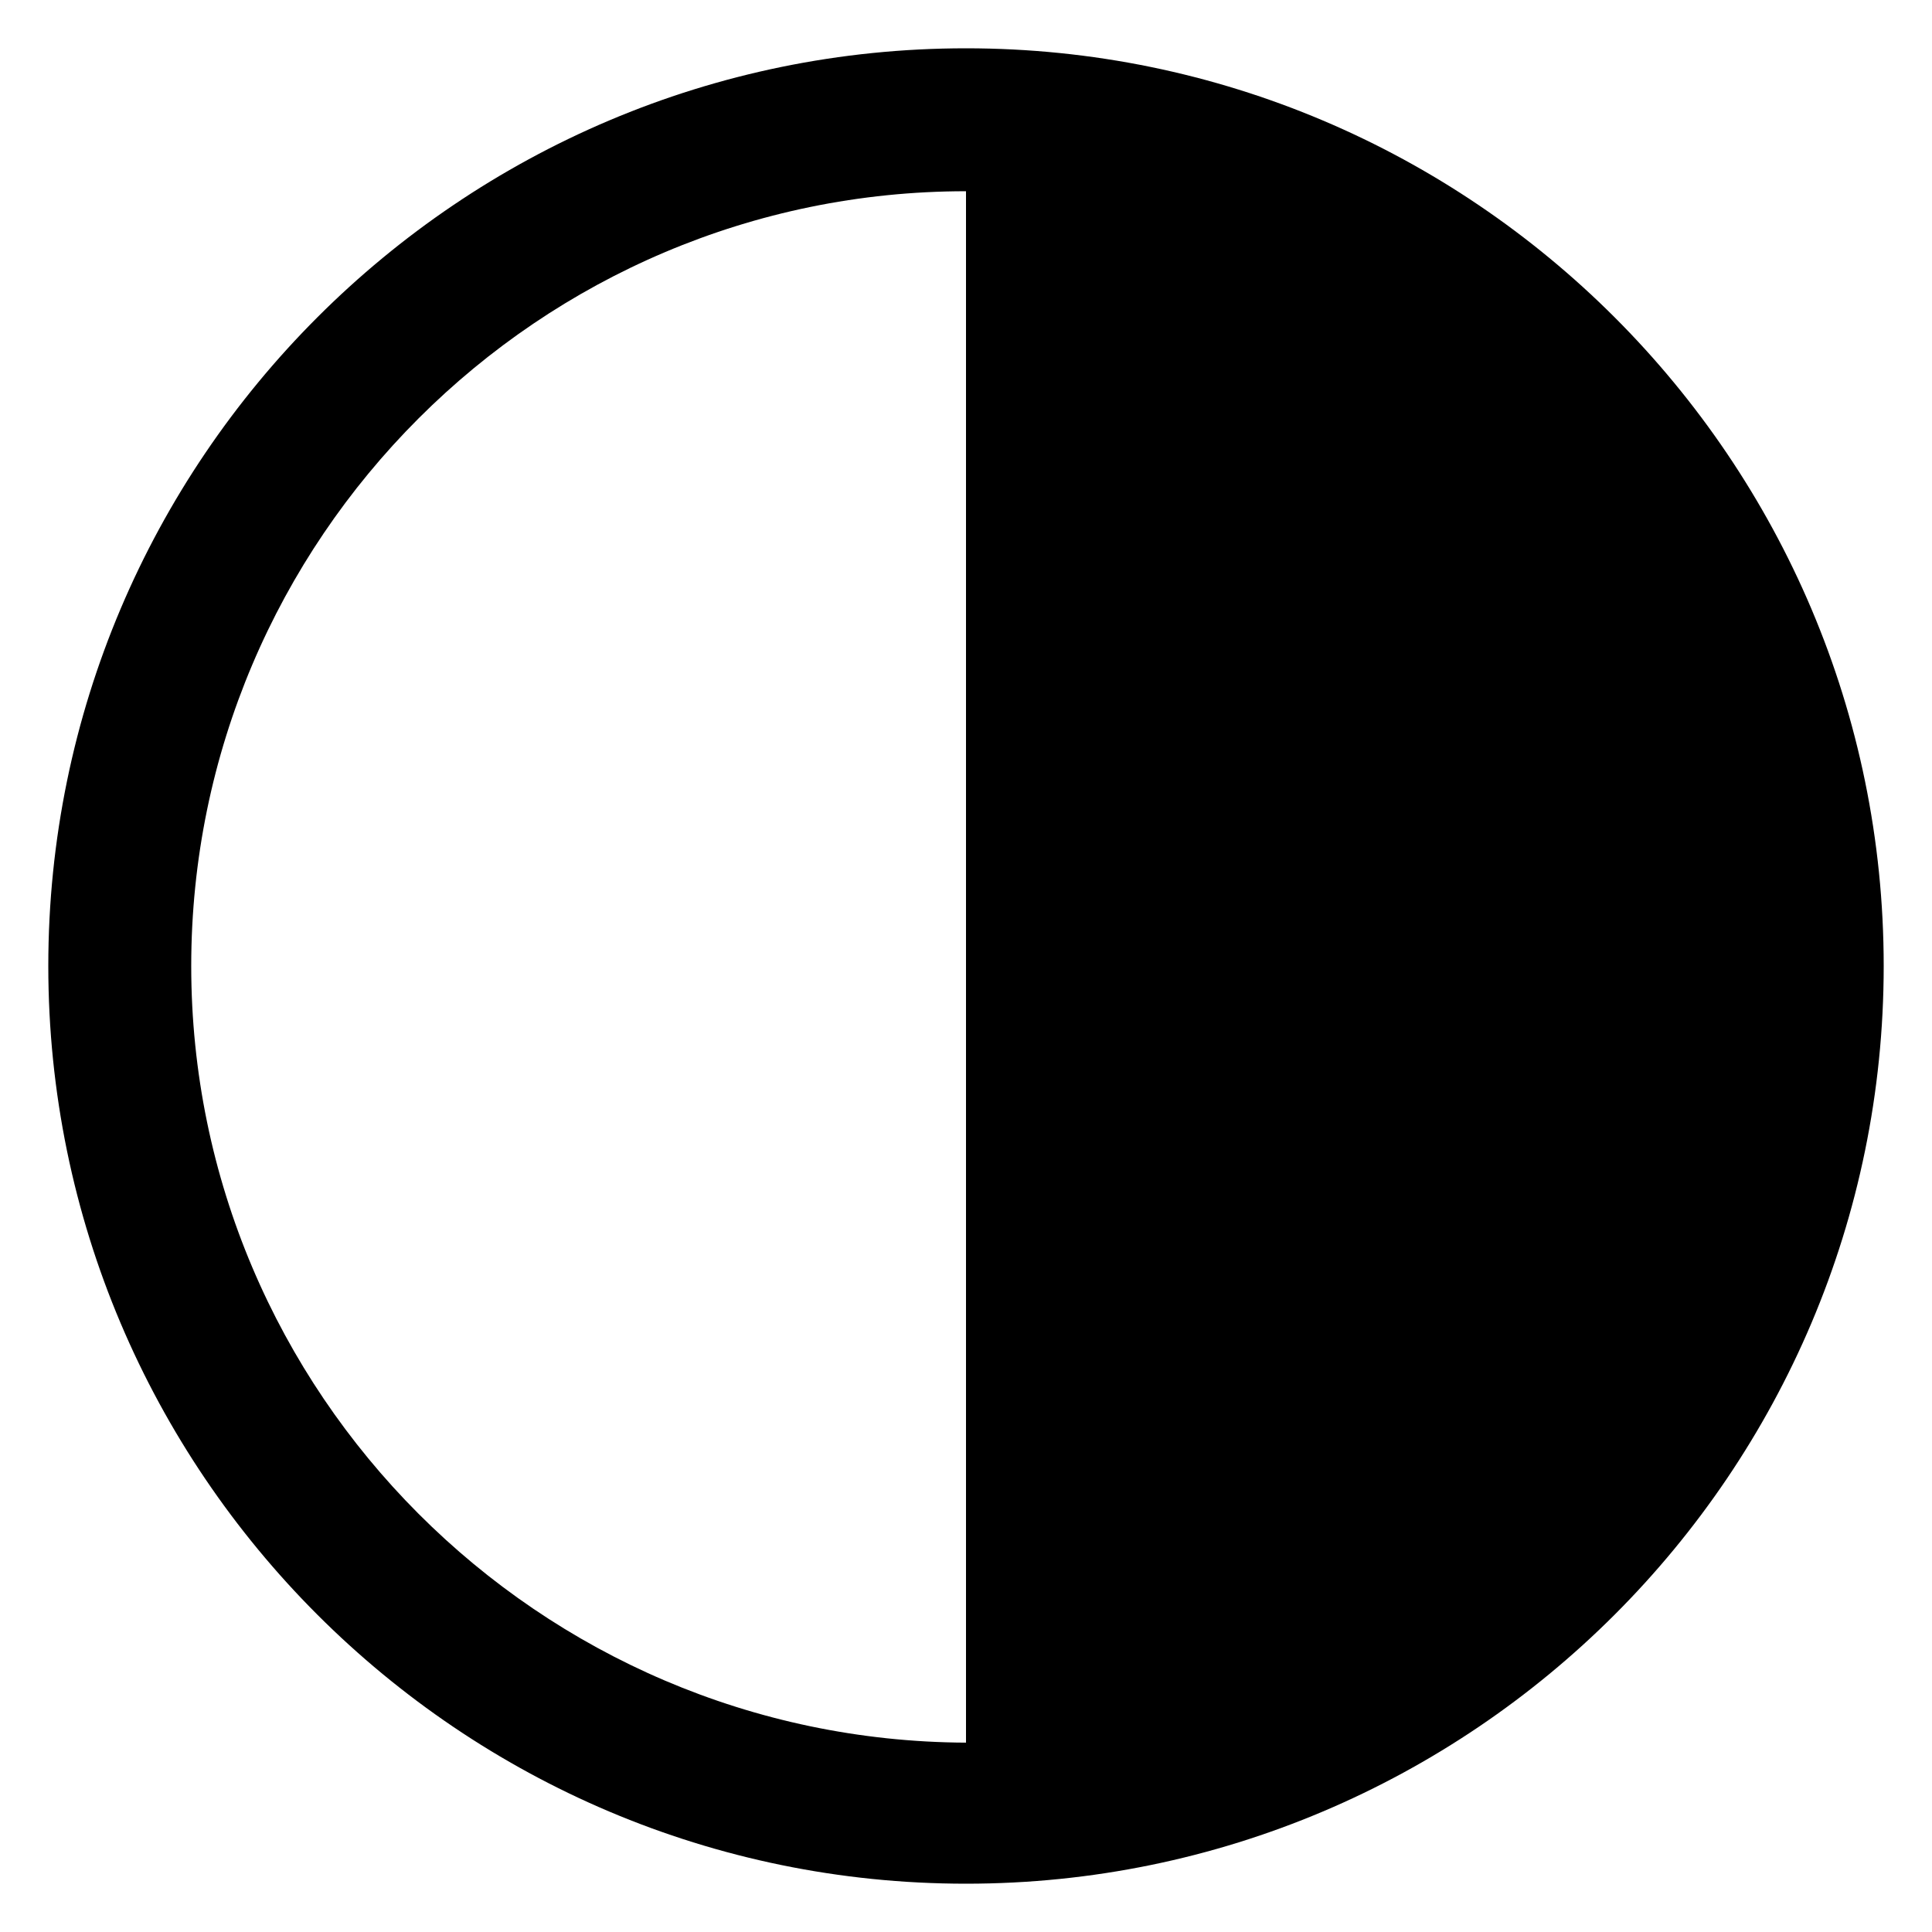
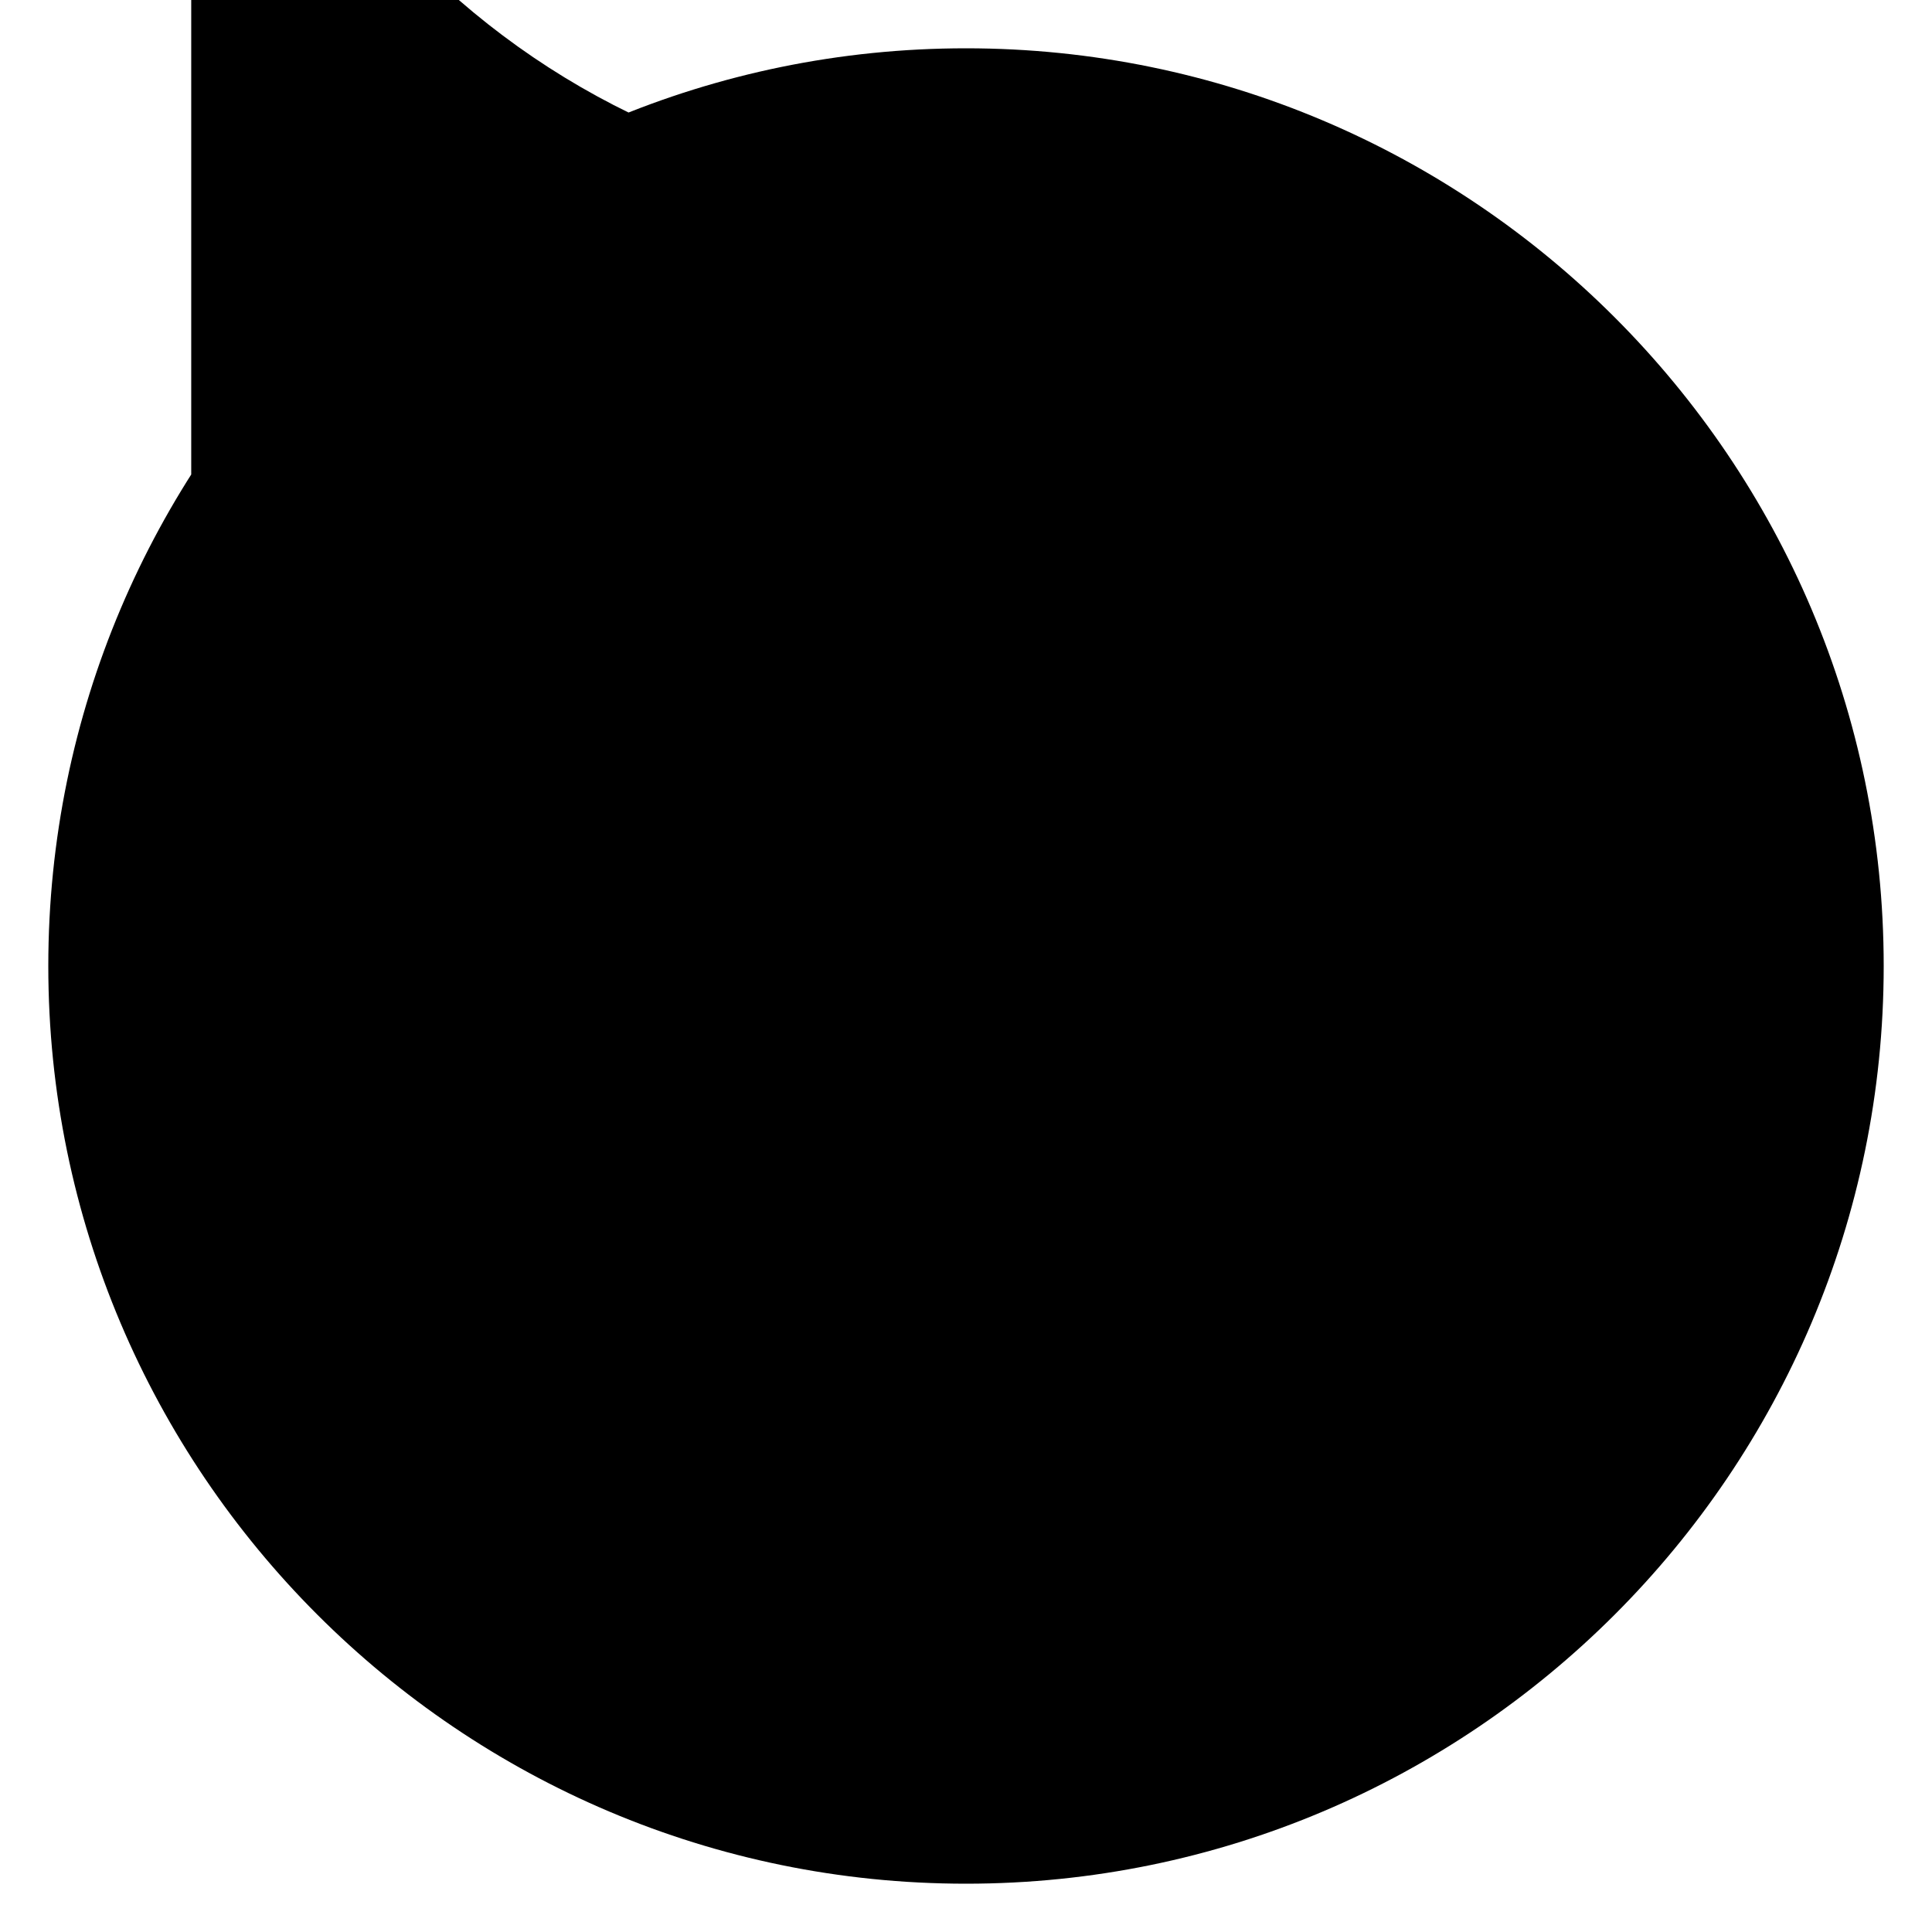
<svg xmlns="http://www.w3.org/2000/svg" width="100" height="100" version="1.1" viewBox="0 0 100 100">
-   <path d="m50 2.5c-26.199 0-47.5 21.301-47.5 47.5s21.301 47.5 47.5 47.5 47.5-21.301 47.5-47.5-21.301-47.5-47.5-47.5zm-40.102 47.5c0-22.102 18-40.102 40.102-40.102v80.301c-22.102-0.098-40.102-18.098-40.102-40.199z" />
+   <path d="m50 2.5c-26.199 0-47.5 21.301-47.5 47.5s21.301 47.5 47.5 47.5 47.5-21.301 47.5-47.5-21.301-47.5-47.5-47.5zm-40.102 47.5c0-22.102 18-40.102 40.102-40.102c-22.102-0.098-40.102-18.098-40.102-40.199z" />
</svg>